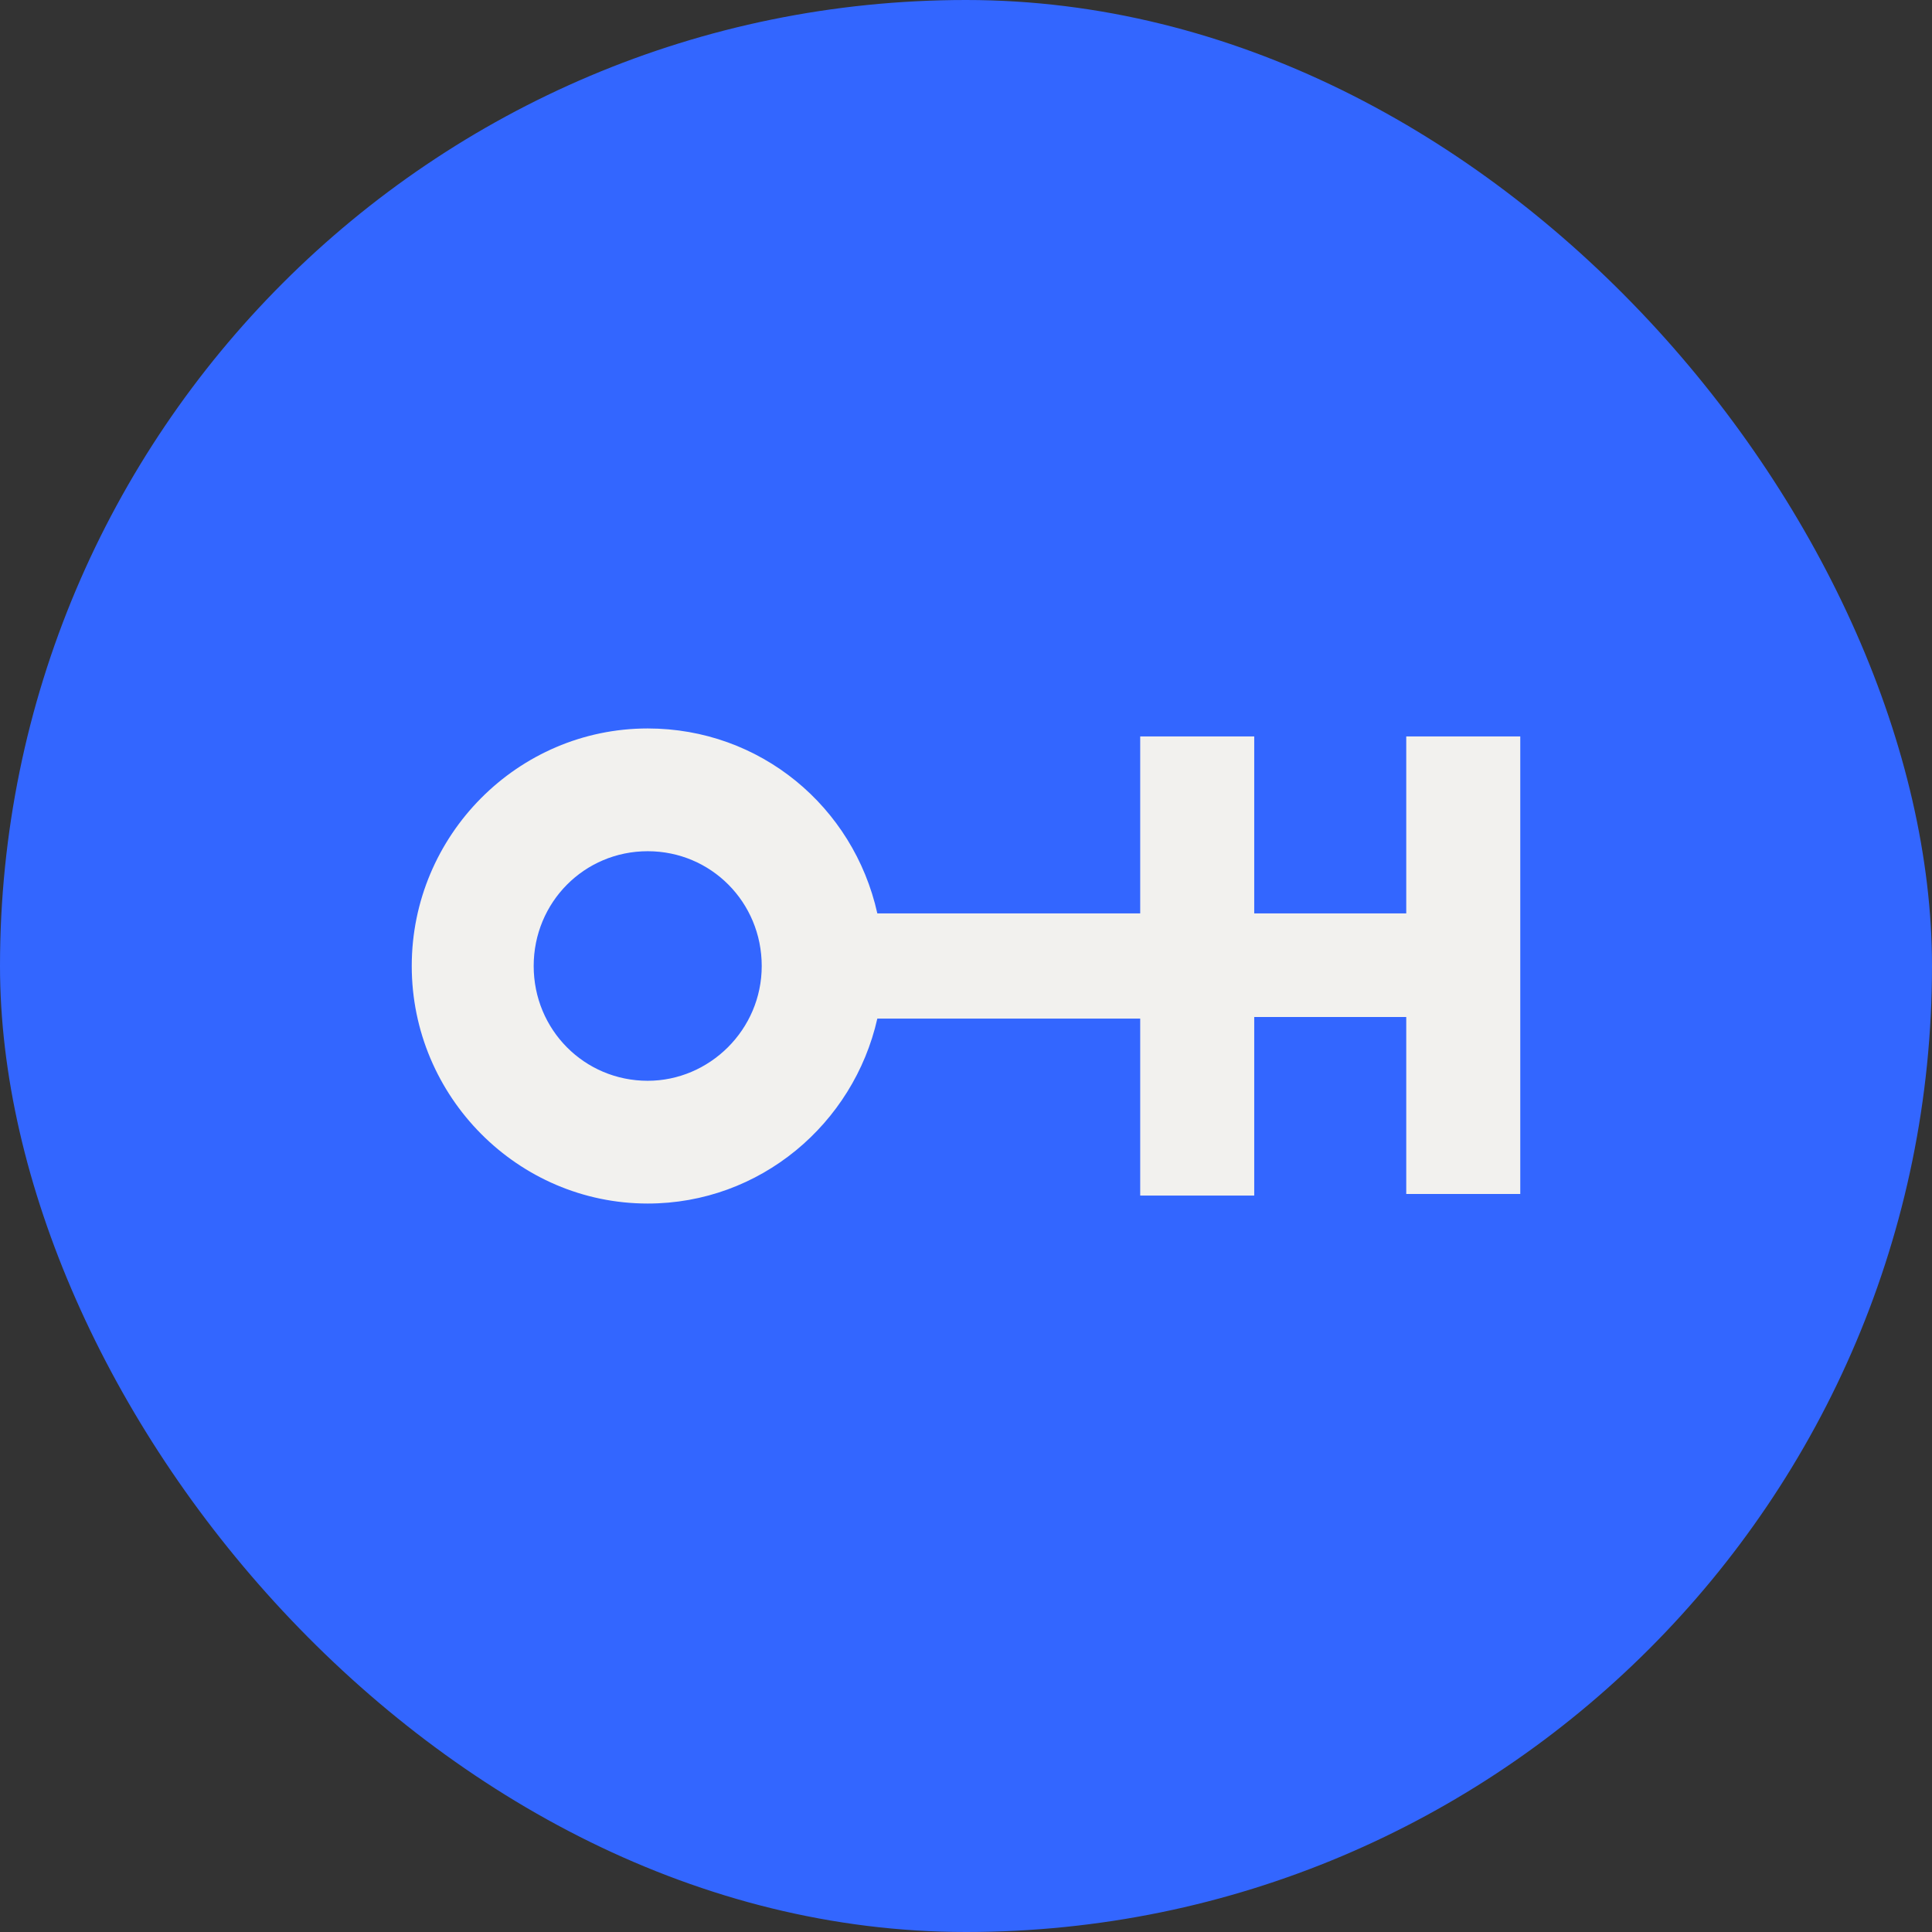
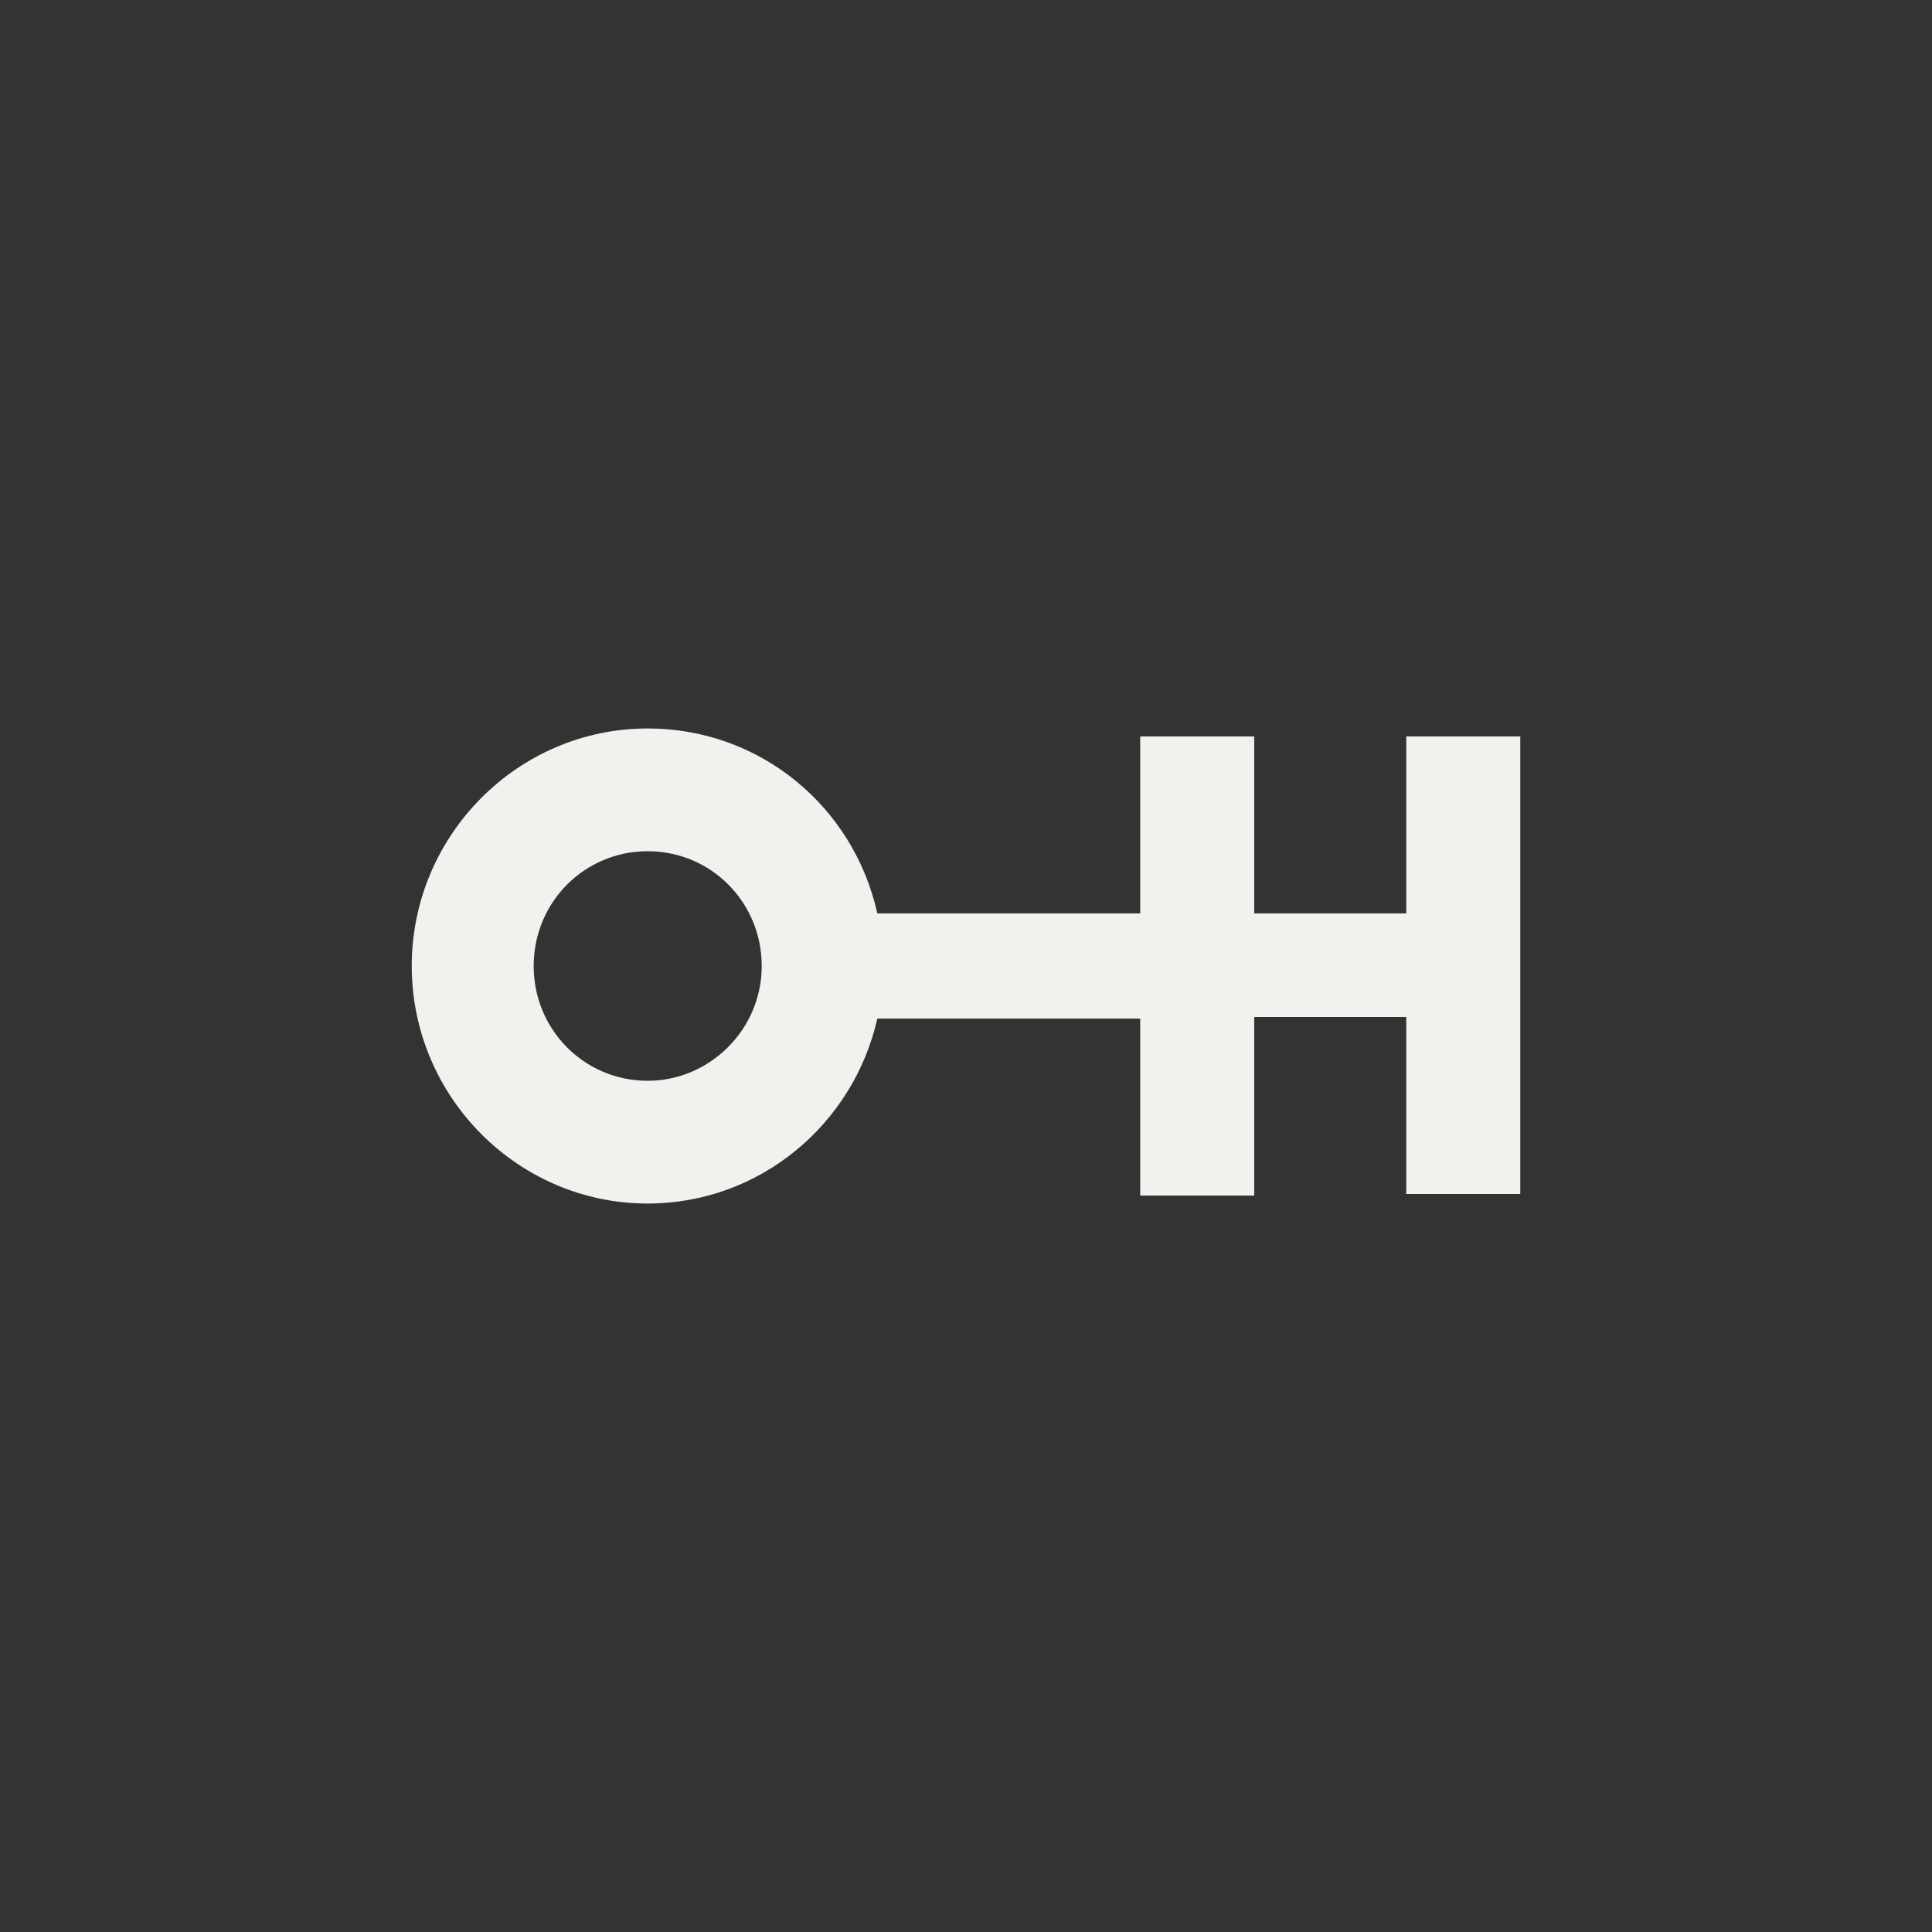
<svg xmlns="http://www.w3.org/2000/svg" width="1024" height="1024" viewBox="0 0 1024 1024" fill="none">
  <rect x="0" y="0" width="1024" height="1024" fill="#333333" stroke="none" />
-   <rect width="1024" height="1024" rx="512" fill="#3366FF" />
-   <path d="M745.343 390.323V484.115H664.766V390.323H604.333V484.115H465.002C452.411 427.502 402.89 386.098 343.297 386.098C274.47 386.098 218.234 442.711 218.234 511.999C218.234 581.287 274.47 637.901 343.297 637.901C402.89 637.901 452.411 595.652 465.002 539.884H604.333V633.676H664.766V539.039H745.343V632.831H805.775V390.323H745.343ZM343.297 572.838C309.723 572.838 282.864 545.798 282.864 511.999C282.864 478.2 309.723 451.161 343.297 451.161C376.87 451.161 403.729 478.2 403.729 511.999C403.729 545.798 376.031 572.838 343.297 572.838Z" fill="#F2F1EE" />
+   <path d="M745.343 390.323V484.115H664.766V390.323H604.333V484.115H465.002C452.411 427.502 402.89 386.098 343.297 386.098C274.47 386.098 218.234 442.711 218.234 511.999C218.234 581.287 274.47 637.901 343.297 637.901C402.89 637.901 452.411 595.652 465.002 539.884H604.333V633.676H664.766V539.039H745.343V632.831H805.775V390.323ZM343.297 572.838C309.723 572.838 282.864 545.798 282.864 511.999C282.864 478.2 309.723 451.161 343.297 451.161C376.87 451.161 403.729 478.2 403.729 511.999C403.729 545.798 376.031 572.838 343.297 572.838Z" fill="#F2F1EE" />
</svg>